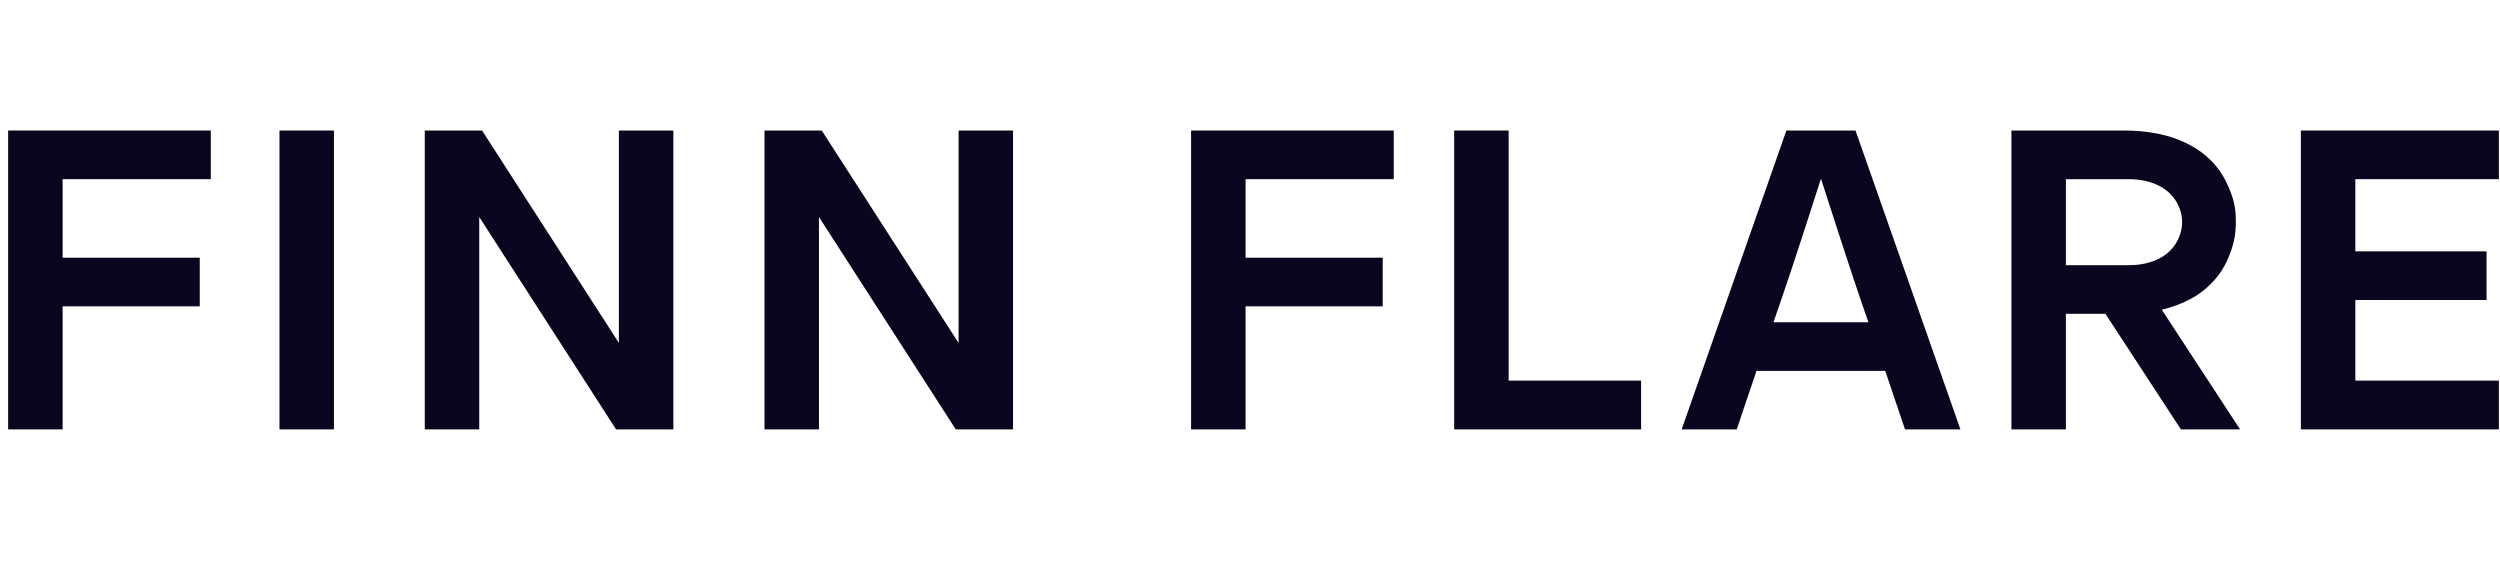
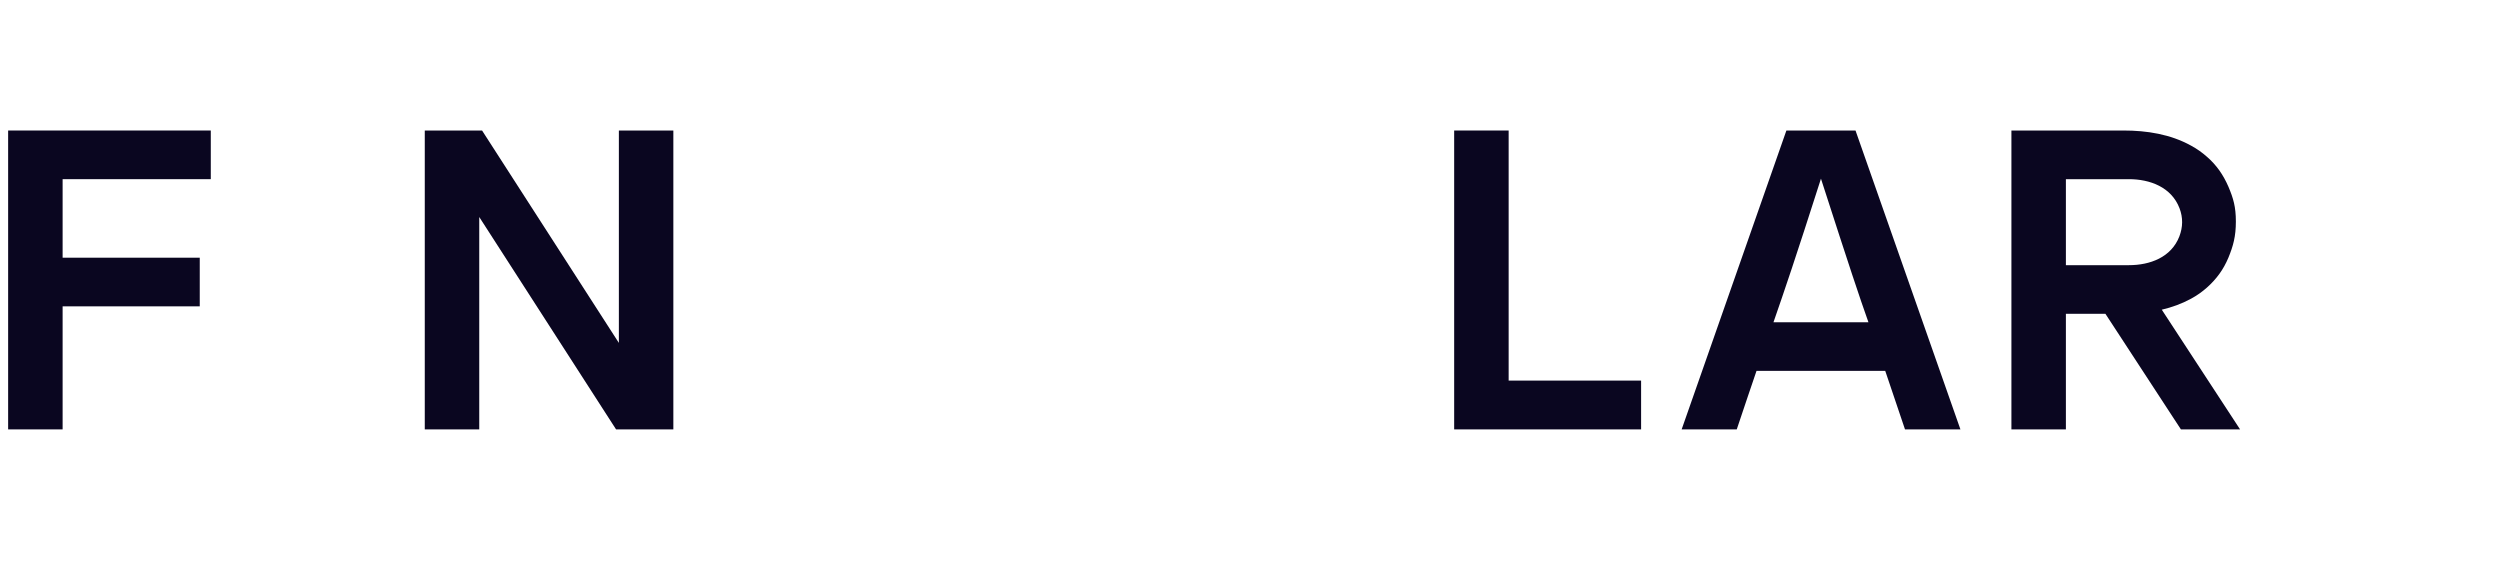
<svg xmlns="http://www.w3.org/2000/svg" width="177" height="40" viewBox="0 0 177 40" fill="none">
-   <path d="M23.644 9.24V30.401H19.787V9.24H23.644Z" fill="#0A0620" />
  <path d="M106.812 9.24V26.946H116.19V30.401H102.955V9.24H106.812Z" fill="#0A0620" />
-   <path d="M176.92 9.24V12.685H166.759V17.795H176.049V21.239H166.759V26.946H176.92V30.401H162.902V9.24H176.92Z" fill="#0A0620" />
  <path d="M138.798 30.401L131.37 9.24H126.477L119.061 30.401H122.962C123.535 28.679 123.987 27.362 124.361 26.259H133.475C133.839 27.317 134.279 28.634 134.874 30.401H138.798ZM125.562 22.815C126.345 20.564 127.105 18.335 128.924 12.651C131.017 19.134 131.612 20.913 132.285 22.815H125.562Z" fill="#0A0620" />
  <path d="M14.924 9.24V12.685H4.433V18.245H14.142V21.689H4.433V30.401H0.576V9.24H14.924Z" fill="#0A0620" />
-   <path d="M98.678 9.24V12.685H88.187V18.245H97.896V21.689H88.187V30.401H84.33V9.24H98.678Z" fill="#0A0620" />
  <path d="M34.13 9.24L43.816 24.278V9.24H47.673V30.401H43.618L33.931 15.364V30.401H30.074V9.24H34.13Z" fill="#0A0620" />
-   <path d="M58.18 9.24L67.867 24.278V9.24H71.724V30.401H67.669L57.982 15.364V30.401H54.125V9.24H58.18Z" fill="#0A0620" />
  <path d="M154.409 30.401H158.597L153.054 21.926C153.77 21.757 154.464 21.509 155.125 21.149C155.544 20.924 155.919 20.654 156.249 20.361C156.58 20.069 156.878 19.742 157.131 19.393C157.385 19.044 157.594 18.662 157.77 18.245C158.112 17.412 158.299 16.737 158.299 15.69C158.299 14.643 158.123 14.046 157.77 13.214C157.594 12.808 157.385 12.426 157.131 12.066C156.878 11.716 156.591 11.39 156.249 11.098C155.919 10.805 155.544 10.535 155.125 10.31C153.66 9.499 151.985 9.24 150.343 9.24H142.408V30.401H146.265V22.218H149.064L154.409 30.401ZM146.265 12.685H150.728C152.216 12.685 153.737 13.247 154.31 14.744C154.563 15.409 154.552 16.073 154.299 16.737C153.726 18.223 152.216 18.774 150.728 18.774H146.265V12.685Z" fill="#0A0620" />
</svg>